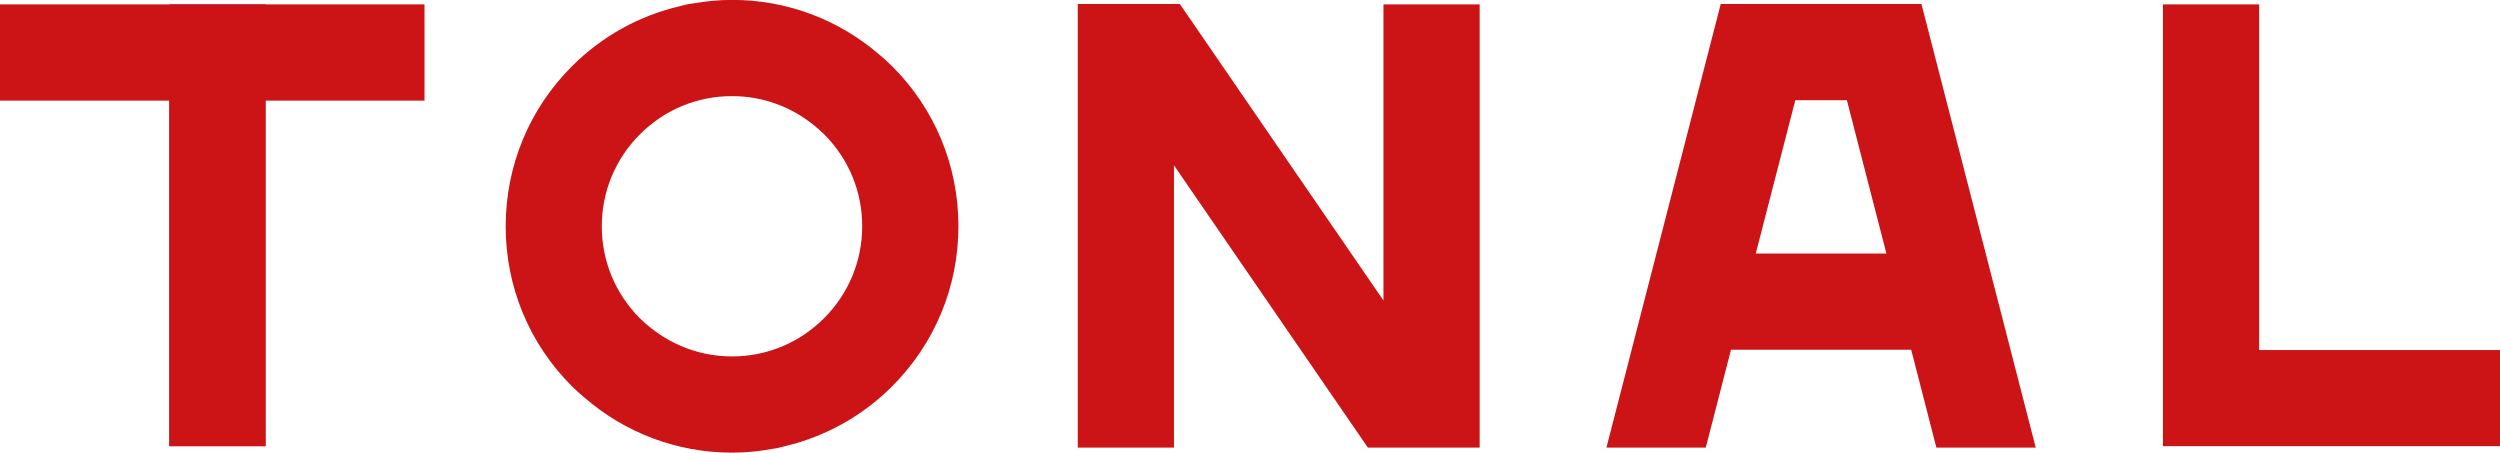
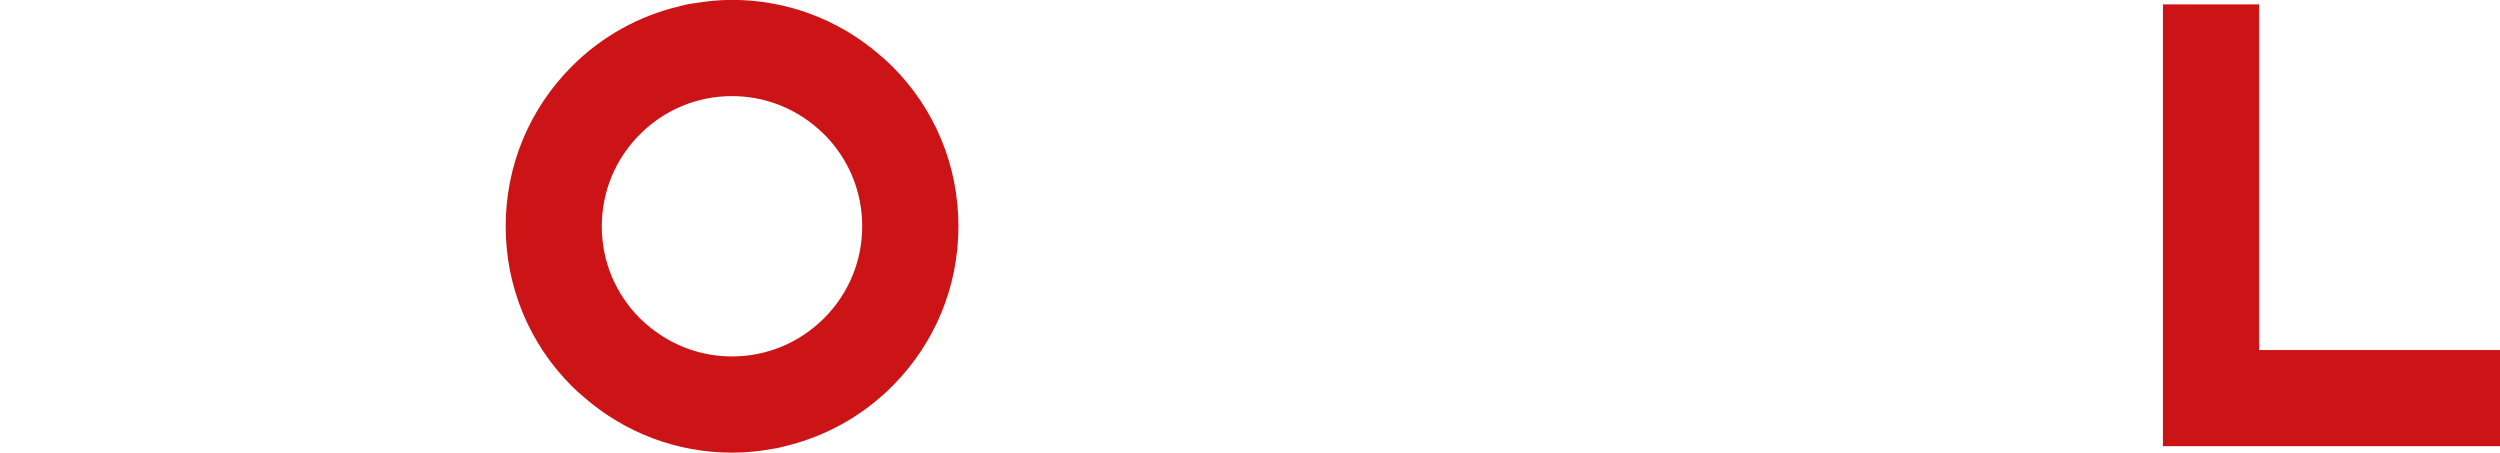
<svg xmlns="http://www.w3.org/2000/svg" id="Capa_1" data-name="Capa 1" viewBox="0 0 239.04 43.29">
  <defs>
    <style>
      .cls-1 {
        fill: #cc1417;
      }
    </style>
  </defs>
  <g>
    <path class="cls-1" d="m75.16,42.64c3.8-.93,7.3-2.86,10.14-5.7h0c4.09-4.09,6.34-9.53,6.34-15.31s-2.25-11.22-6.34-15.3c0,0,0,0,0,0h0c-.4-.4-.83-.78-1.26-1.14-3.91-3.35-8.83-5.2-14.04-5.2-1.27,0-2.52.13-3.75.34-.17.03-.34.04-.51.08-.26.05-.51.13-.77.19-3.86.91-7.41,2.86-10.28,5.73h0c-4.09,4.09-6.34,9.53-6.34,15.31s2.25,11.22,6.34,15.3c0,0,0,0,0,0h0c.37.37.76.71,1.16,1.05,3.93,3.41,8.89,5.29,14.15,5.29,1.33,0,2.63-.13,3.91-.37.11-.02.23-.03.34-.05.31-.06.61-.15.91-.23Zm-12.83-11.2c-.39-.31-.78-.64-1.14-1-2.35-2.35-3.65-5.47-3.65-8.8s1.3-6.45,3.65-8.8c2.35-2.35,5.47-3.65,8.8-3.65,2.86,0,5.57.97,7.77,2.73.35.29.7.59,1.03.91,2.35,2.35,3.65,5.47,3.65,8.8s-1.3,6.45-3.65,8.8c-2.35,2.35-5.47,3.65-8.8,3.65-2.81,0-5.48-.94-7.66-2.65Z" />
    <polygon class="cls-1" points="216.01 33.47 216.01 .42 206.81 .42 206.81 42.66 239.04 42.66 239.04 33.47 216.01 33.47" />
-     <polygon class="cls-1" points="132.28 28.73 112.81 .38 103.05 .38 103.05 42.8 112.25 42.8 112.25 15.81 130.79 42.8 141.48 42.8 141.48 .42 132.28 .42 132.28 28.73" />
-     <path class="cls-1" d="m164.53.38l-10.93,42.42h9.5l2.41-9.36h17.23l2.41,9.36h9.5L183.72.38h-19.19Zm3.35,23.86l3.78-14.66h4.93l3.78,14.66h-12.49Z" />
  </g>
-   <polygon class="cls-1" points="16.19 9.62 16.19 42.66 25.39 42.66 25.39 .42 0 .42 0 9.62 16.19 9.62" />
-   <polygon class="cls-1" points="25.39 9.62 25.39 42.66 16.19 42.66 16.19 .42 40.59 .42 40.59 9.62 25.39 9.62" />
</svg>